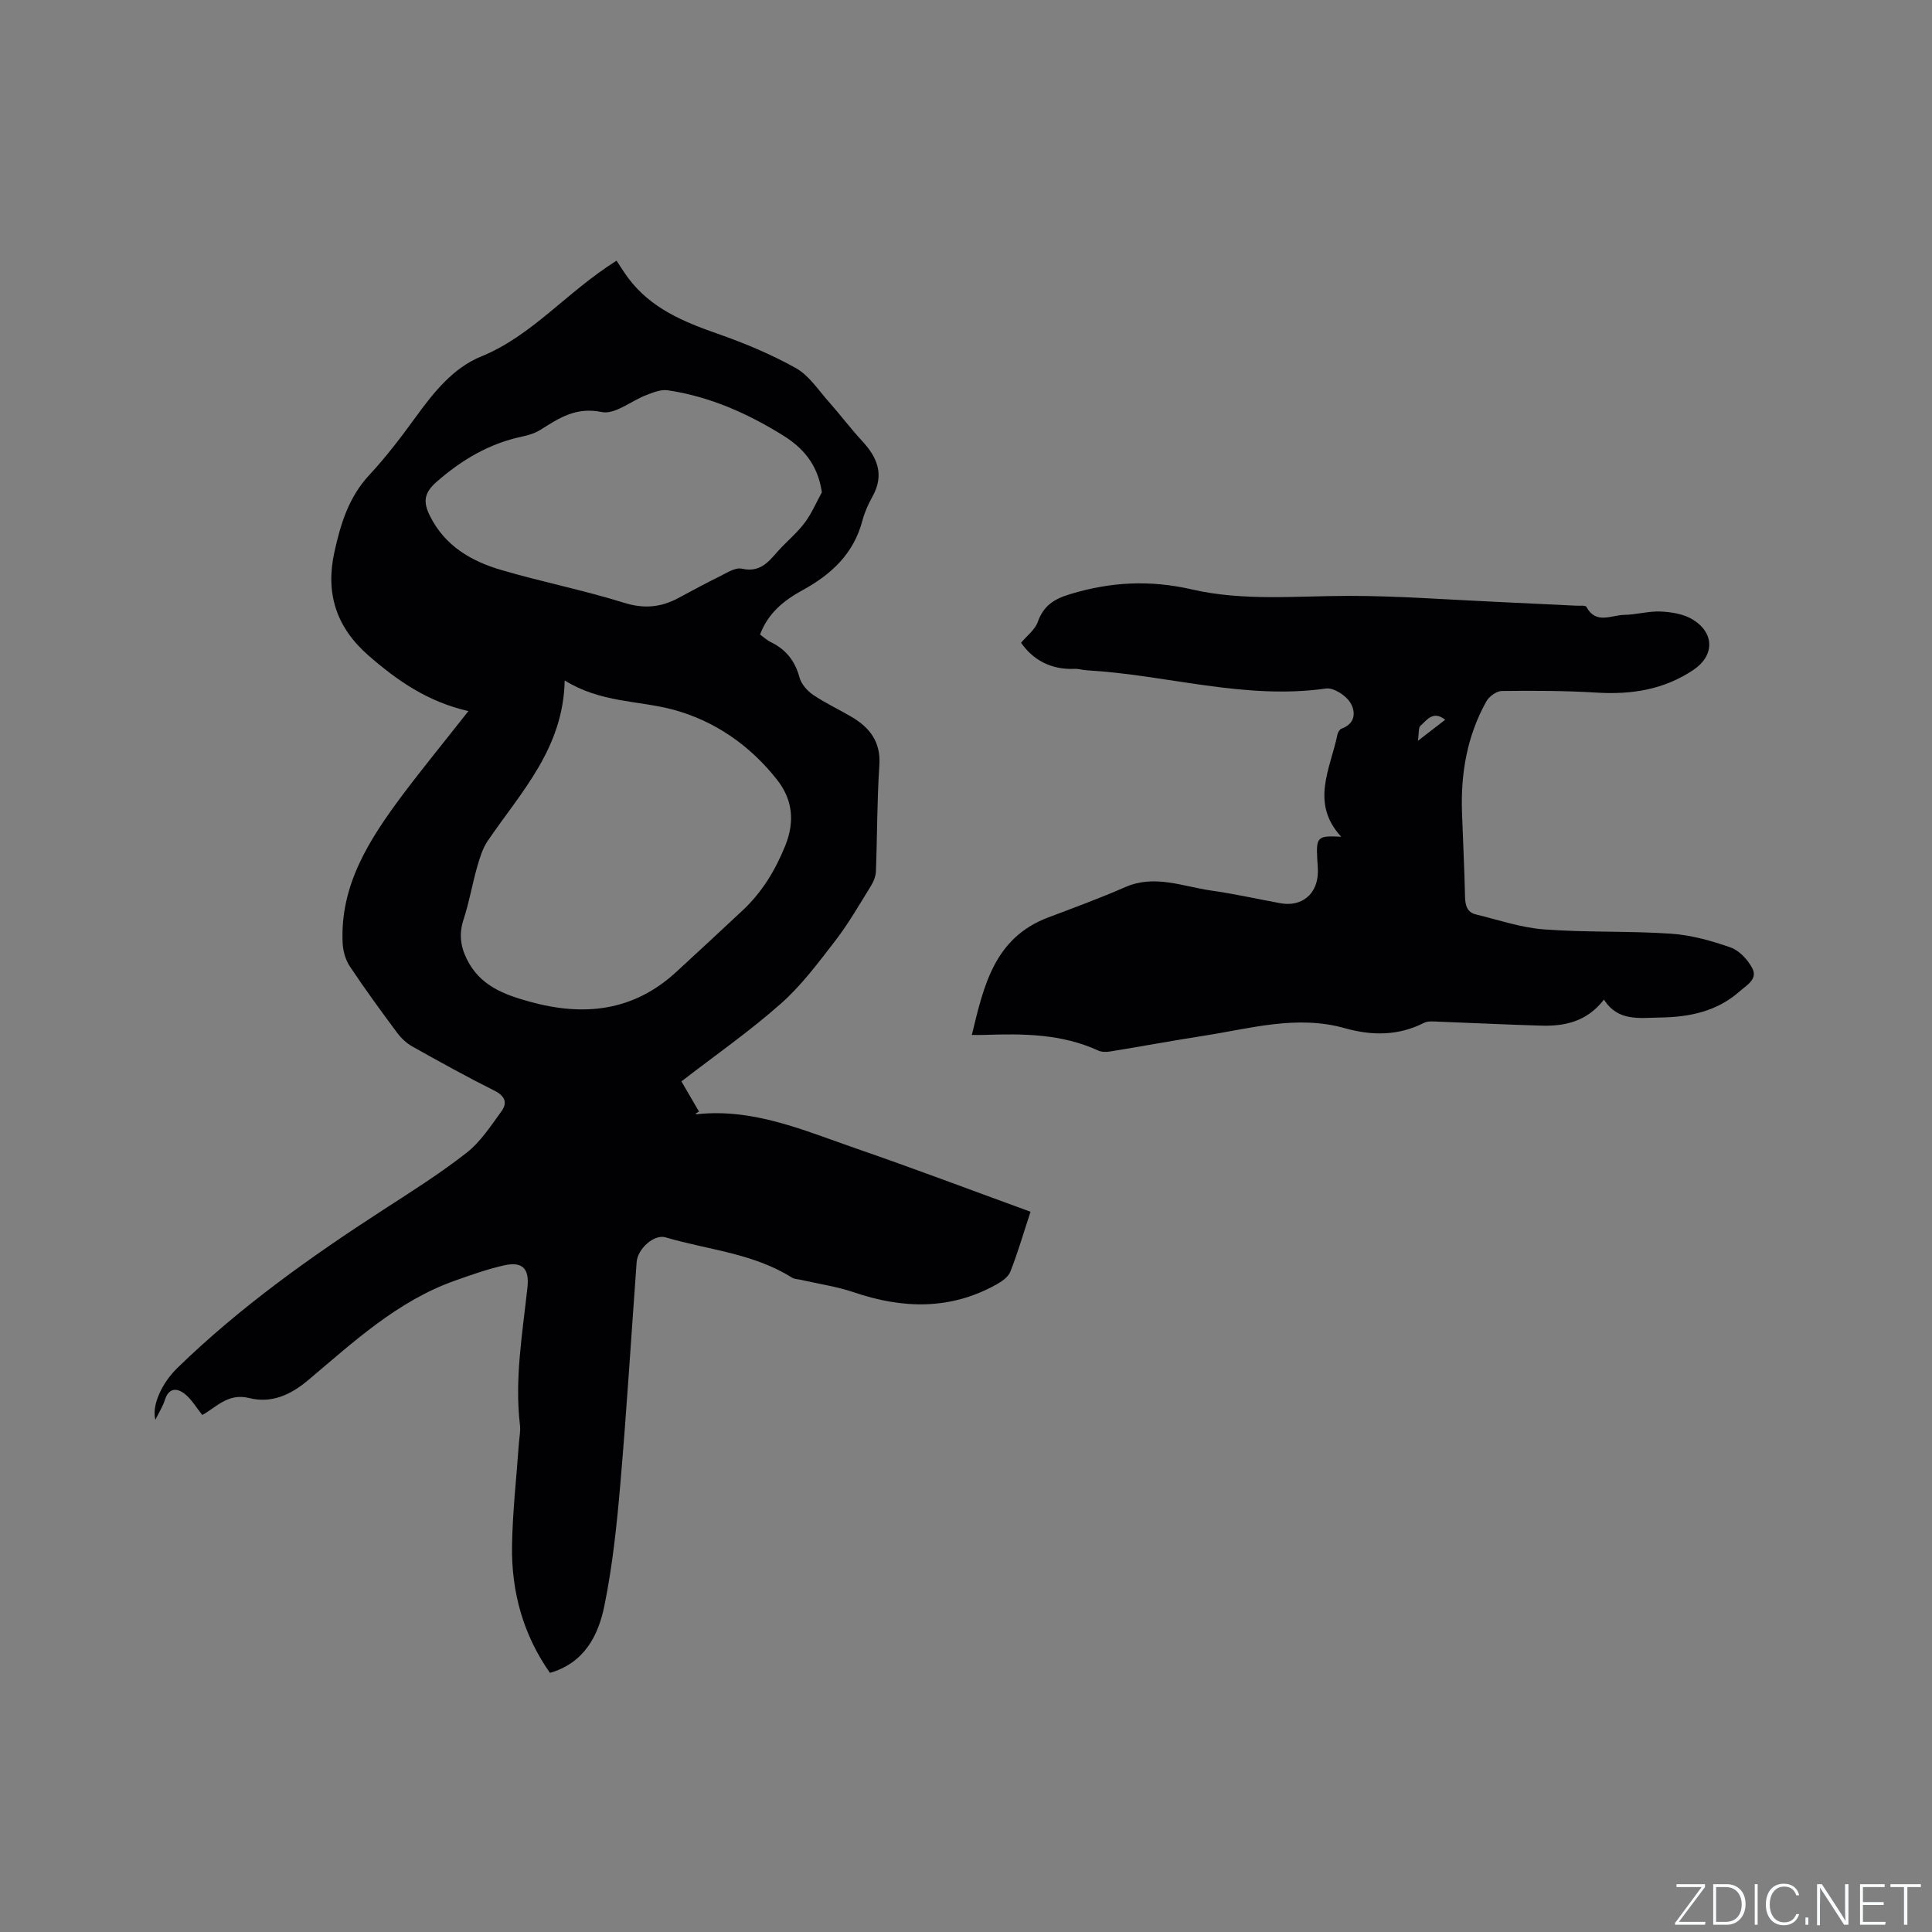
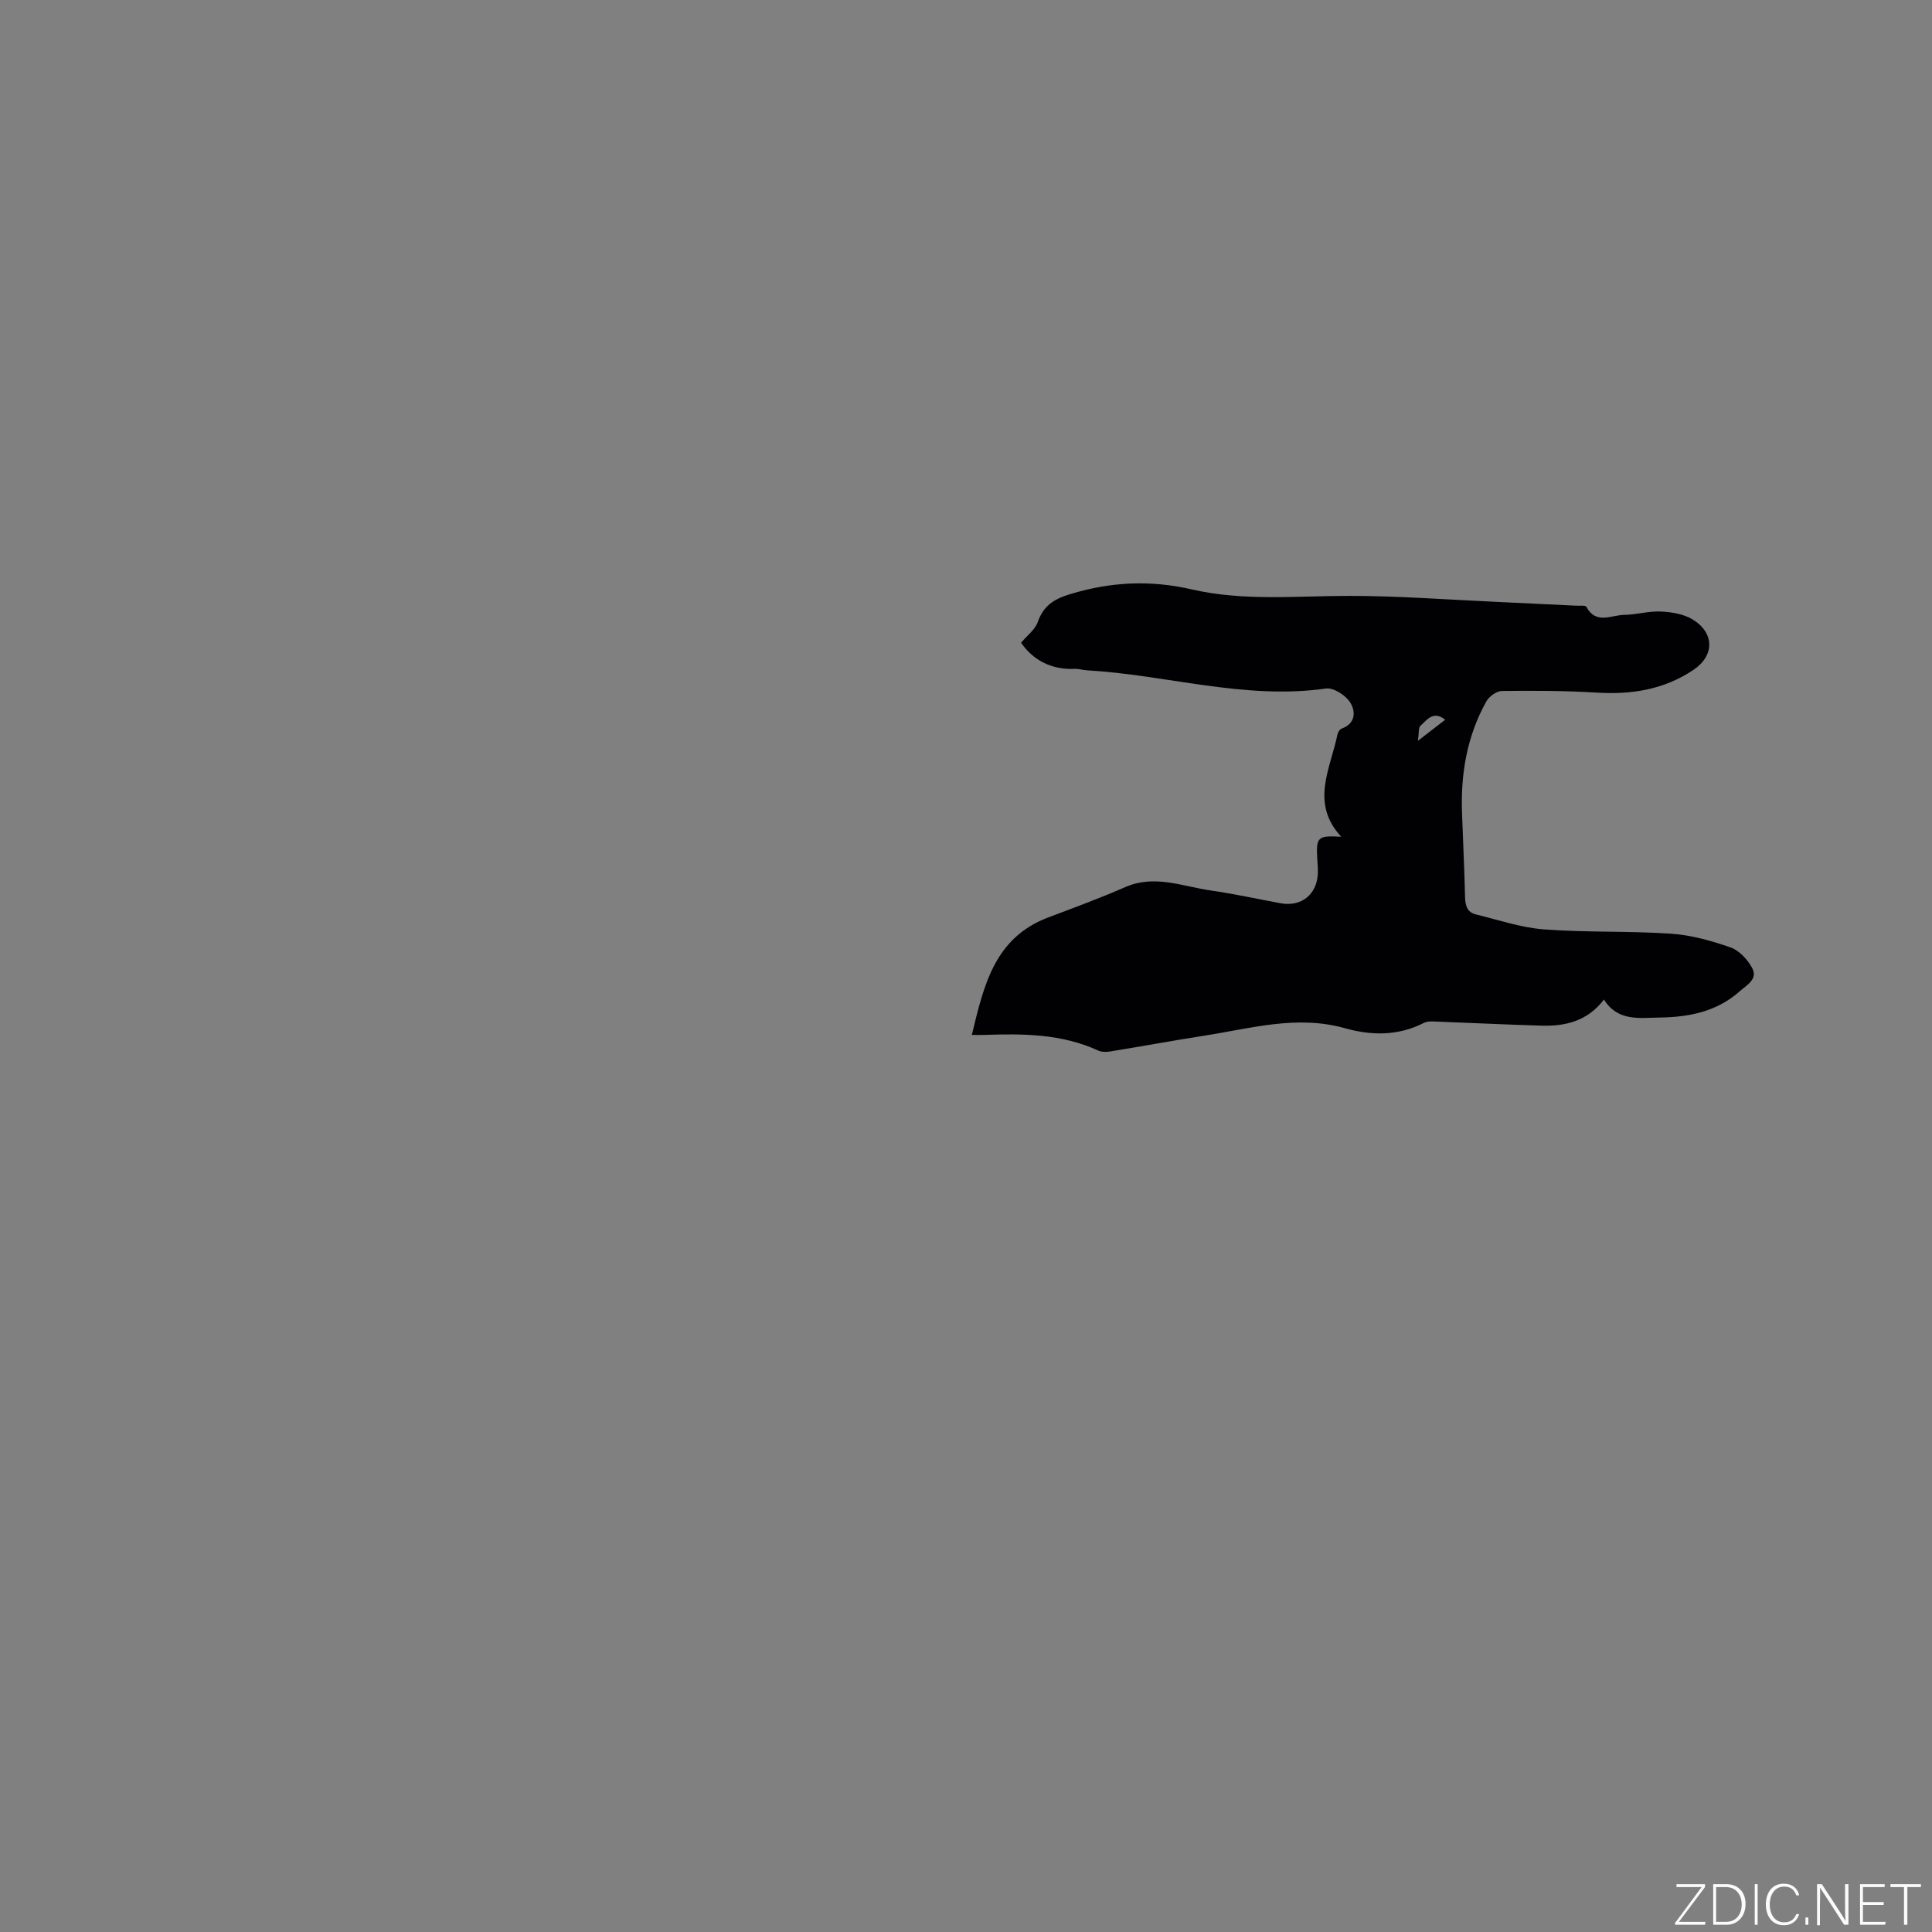
<svg xmlns="http://www.w3.org/2000/svg" enable-background="new 0 0 400 400" viewBox="0 0 400 400">
  <rect x="0" y="0" width="400" height="400" fill="#808080" stroke="none" />
  <g fill="#fafbfc">
    <path d="m346.9 398 5.4-7.3h-5.2v-.6h5.9v.6l-5.4 7.2h5.5l-.1.6h-6.2v-.5z" />
    <path d="m354.7 390.1h2.8c2.3 0 3.9 1.6 3.9 4.1s-1.6 4.3-3.9 4.3h-2.8zm.6 7.8h2c2.2 0 3.3-1.6 3.3-3.6 0-1.8-1-3.6-3.3-3.6h-2z" />
    <path d="m363.9 390.1v8.4h-.6v-8.4z" />
    <path d="m372.5 396.3c-.4 1.3-1.4 2.3-3.2 2.3-2.4 0-3.7-1.9-3.7-4.3 0-2.3 1.2-4.3 3.7-4.3 1.8 0 2.9 1 3.2 2.4h-.6c-.4-1.1-1.1-1.8-2.5-1.8-2.1 0-3 1.9-3 3.7s.9 3.7 3 3.7c1.4 0 2.1-.7 2.5-1.7z" />
    <path d="m373.8 398.5v-1.5h.6v1.5z" />
    <path d="m376.2 398.5v-8.4h1c1.3 2 4.4 6.7 4.9 7.6-.1-1.2-.1-2.4-.1-3.8v-3.8h.7v8.4h-.9c-1.2-1.9-4.4-6.8-5-7.7.1 1.1 0 2.3 0 3.9v3.9h-.6z" />
    <path d="m390 394.4h-4.3v3.5h4.7l-.1.6h-5.2v-8.4h5.1v.6h-4.5v3.1h4.3z" />
    <path d="m394.2 390.7h-2.8v-.6h6.3v.6h-2.8v7.8h-.7z" />
  </g>
-   <path d="m96.98 147.22c-8.4-1.9-14.76-6.32-20.73-11.54-6.63-5.81-8.91-12.83-7.01-21.41 1.29-5.85 2.97-11.36 7.23-15.94 3.53-3.79 6.68-7.96 9.73-12.16 3.67-5.04 7.69-10.03 13.39-12.35 10.61-4.32 17.63-13.29 28.06-19.85.66.98 1.48 2.34 2.42 3.6 4.67 6.25 11.42 9.05 18.51 11.53 5.55 1.94 11.05 4.24 16.18 7.1 2.72 1.52 4.64 4.52 6.8 6.95 2.38 2.68 4.54 5.56 6.97 8.19 3.18 3.43 4.59 7.02 2.1 11.48-.87 1.56-1.63 3.25-2.08 4.97-1.8 6.87-6.46 11.16-12.44 14.43-3.77 2.06-7.07 4.68-8.75 9.15.72.52 1.41 1.18 2.23 1.57 3.14 1.53 5.02 3.91 5.94 7.33.37 1.36 1.59 2.75 2.8 3.58 2.53 1.72 5.34 3.01 7.98 4.57 3.8 2.25 6.08 5.19 5.75 10.05-.49 7.29-.43 14.62-.71 21.93-.04 1.07-.53 2.22-1.11 3.15-2.34 3.77-4.56 7.65-7.26 11.16-3.53 4.57-7.04 9.31-11.33 13.1-6.56 5.8-13.79 10.84-20.57 16.08 1.3 2.23 2.47 4.24 3.64 6.25-.24.14-.48.28-.72.42.09.05.18.14.27.13 11.74-1.28 22.23 3.38 32.89 7.06 12.08 4.17 24.03 8.7 36.2 13.13-1.53 4.64-2.67 8.6-4.18 12.41-.44 1.12-1.79 2.05-2.94 2.68-9.55 5.3-19.38 5.01-29.47 1.58-3.54-1.2-7.32-1.74-10.98-2.58-.6-.14-1.31-.12-1.8-.44-8.01-5.06-17.41-5.76-26.2-8.35-2.37-.7-5.78 2.37-5.98 5.12-1.12 15.33-2.06 30.67-3.38 45.98-.72 8.42-1.61 16.87-3.29 25.14-1.25 6.17-4.13 11.87-11.28 13.93-5.55-7.9-7.99-16.78-7.85-26.28.11-7.08.92-14.15 1.42-21.22.09-1.27.37-2.56.22-3.8-1.13-9.59.53-19.02 1.55-28.49.42-3.87-.97-5.44-4.83-4.58-3.47.78-6.87 1.99-10.23 3.18-11.87 4.22-20.94 12.67-30.32 20.57-3.68 3.1-7.64 4.87-12.23 3.72-4.37-1.1-6.85 1.94-9.71 3.51-1.28-1.59-2.23-3.27-3.63-4.37-1.59-1.25-3.3-1.31-4.11 1.24-.44 1.37-1.24 2.62-1.97 4.12-.8-3.05 1.4-7.68 4.6-10.78 12.91-12.54 27.47-22.91 42.53-32.66 5.87-3.8 11.81-7.54 17.3-11.84 2.89-2.26 5.02-5.57 7.23-8.6 1.22-1.68.8-3.12-1.39-4.22-5.77-2.89-11.43-6.02-17.06-9.18-1.23-.69-2.36-1.76-3.2-2.9-3.34-4.5-6.65-9.03-9.75-13.69-.9-1.35-1.41-3.19-1.49-4.83-.57-12 5.52-21.42 12.26-30.48 4.32-5.76 8.9-11.33 13.78-17.55zm19.93-6.34c-.27 14.09-9.07 23.13-15.93 33.21-1.08 1.59-1.67 3.58-2.21 5.47-1.01 3.55-1.62 7.22-2.77 10.72-.97 2.94-.72 5.49.62 8.24 2.71 5.54 7.64 7.38 13.13 8.89 11.2 3.08 21.4 1.96 30.24-6.16 4.6-4.23 9.18-8.48 13.75-12.75 4-3.74 6.74-8.23 8.82-13.36s1.5-9.67-1.7-13.73c-5.58-7.09-12.92-12.19-21.54-14.5-7.16-1.9-14.94-1.4-22.41-6.03zm53.25-38.96c-.71-4.73-2.91-8.56-7.88-11.67-7.41-4.63-15.34-8.17-24.06-9.45-1.39-.2-2.98.45-4.37.98-3.14 1.19-6.53 4.09-9.25 3.53-5.32-1.1-8.8 1.21-12.67 3.66-1.13.72-2.52 1.14-3.85 1.42-6.82 1.45-12.49 4.81-17.72 9.4-2.68 2.35-2.73 4.25-1.34 7.04 3.09 6.19 8.54 9.36 14.76 11.18 8.42 2.47 17.06 4.18 25.43 6.79 4.13 1.29 7.62.95 11.23-.98 2.8-1.5 5.59-3.03 8.44-4.42 1.51-.74 3.33-1.97 4.7-1.66 4.42 1.01 6.08-2.29 8.42-4.63 1.64-1.65 3.41-3.24 4.77-5.1 1.34-1.87 2.27-4.05 3.39-6.09z" fill="#010104" />
  <path d="m277.69 173.24c-6.48-6.98-2.23-14.1-.79-21.16.09-.46.47-1.09.87-1.23 2.98-1.07 2.91-3.63 1.76-5.43-.94-1.48-3.44-3.09-5-2.87-16.82 2.4-33.01-2.84-49.53-3.77-.84-.05-1.69-.34-2.52-.3-4.99.22-8.7-1.96-11.08-5.41 1.28-1.52 2.9-2.71 3.45-4.27 1.19-3.37 3.3-4.76 6.71-5.79 8.4-2.55 16.54-2.97 25.19-.98 10.69 2.47 21.7 1.34 32.6 1.34 10.15 0 20.31.78 30.46 1.24 5.5.25 11 .52 16.5.79.74.04 1.94-.12 2.13.24 1.99 3.71 5.17 1.7 7.84 1.66 2.53-.03 5.07-.81 7.58-.69 2.24.11 4.75.51 6.61 1.66 4.56 2.8 4.48 7.5.17 10.4-6.07 4.09-12.79 5.17-19.99 4.73-6.55-.4-13.13-.42-19.7-.34-1.1.01-2.64 1.12-3.21 2.14-3.98 7.12-5.33 14.88-5.05 22.97.2 5.83.5 11.65.63 17.48.04 1.78.4 3.22 2.24 3.67 4.68 1.14 9.35 2.74 14.1 3.1 8.74.66 17.55.3 26.3.89 4.17.28 8.37 1.46 12.34 2.85 1.8.63 3.54 2.52 4.48 4.28 1.22 2.3-1.16 3.52-2.62 4.82-4.72 4.19-10.47 5.33-16.54 5.41-4.19.06-8.63.87-11.54-3.72-3.44 4.48-7.98 5.54-12.9 5.4-7.09-.2-14.18-.56-21.27-.82-1.04-.04-2.25-.19-3.11.25-5.32 2.71-10.82 2.66-16.35 1.1-9.94-2.8-19.53.06-29.2 1.56-6.49 1.01-12.94 2.21-19.42 3.26-.79.13-1.75.13-2.45-.19-7.57-3.49-15.59-3.52-23.66-3.24-.73.03-1.47 0-2.51 0 2.46-10.17 4.64-20.11 15.81-24.32 5.34-2.02 10.71-3.99 15.94-6.28 6.1-2.67 11.88-.14 17.75.7 4.82.69 9.58 1.74 14.37 2.63 4.39.82 7.67-1.85 7.77-6.35.02-.85-.05-1.69-.11-2.54-.28-4.85-.02-5.14 4.95-4.87zm21.52-24.22c-2.47-1.99-3.77.05-5.11 1.23-.45.39-.29 1.48-.54 3.13 2.44-1.88 3.99-3.08 5.65-4.36z" fill="#010104" />
</svg>